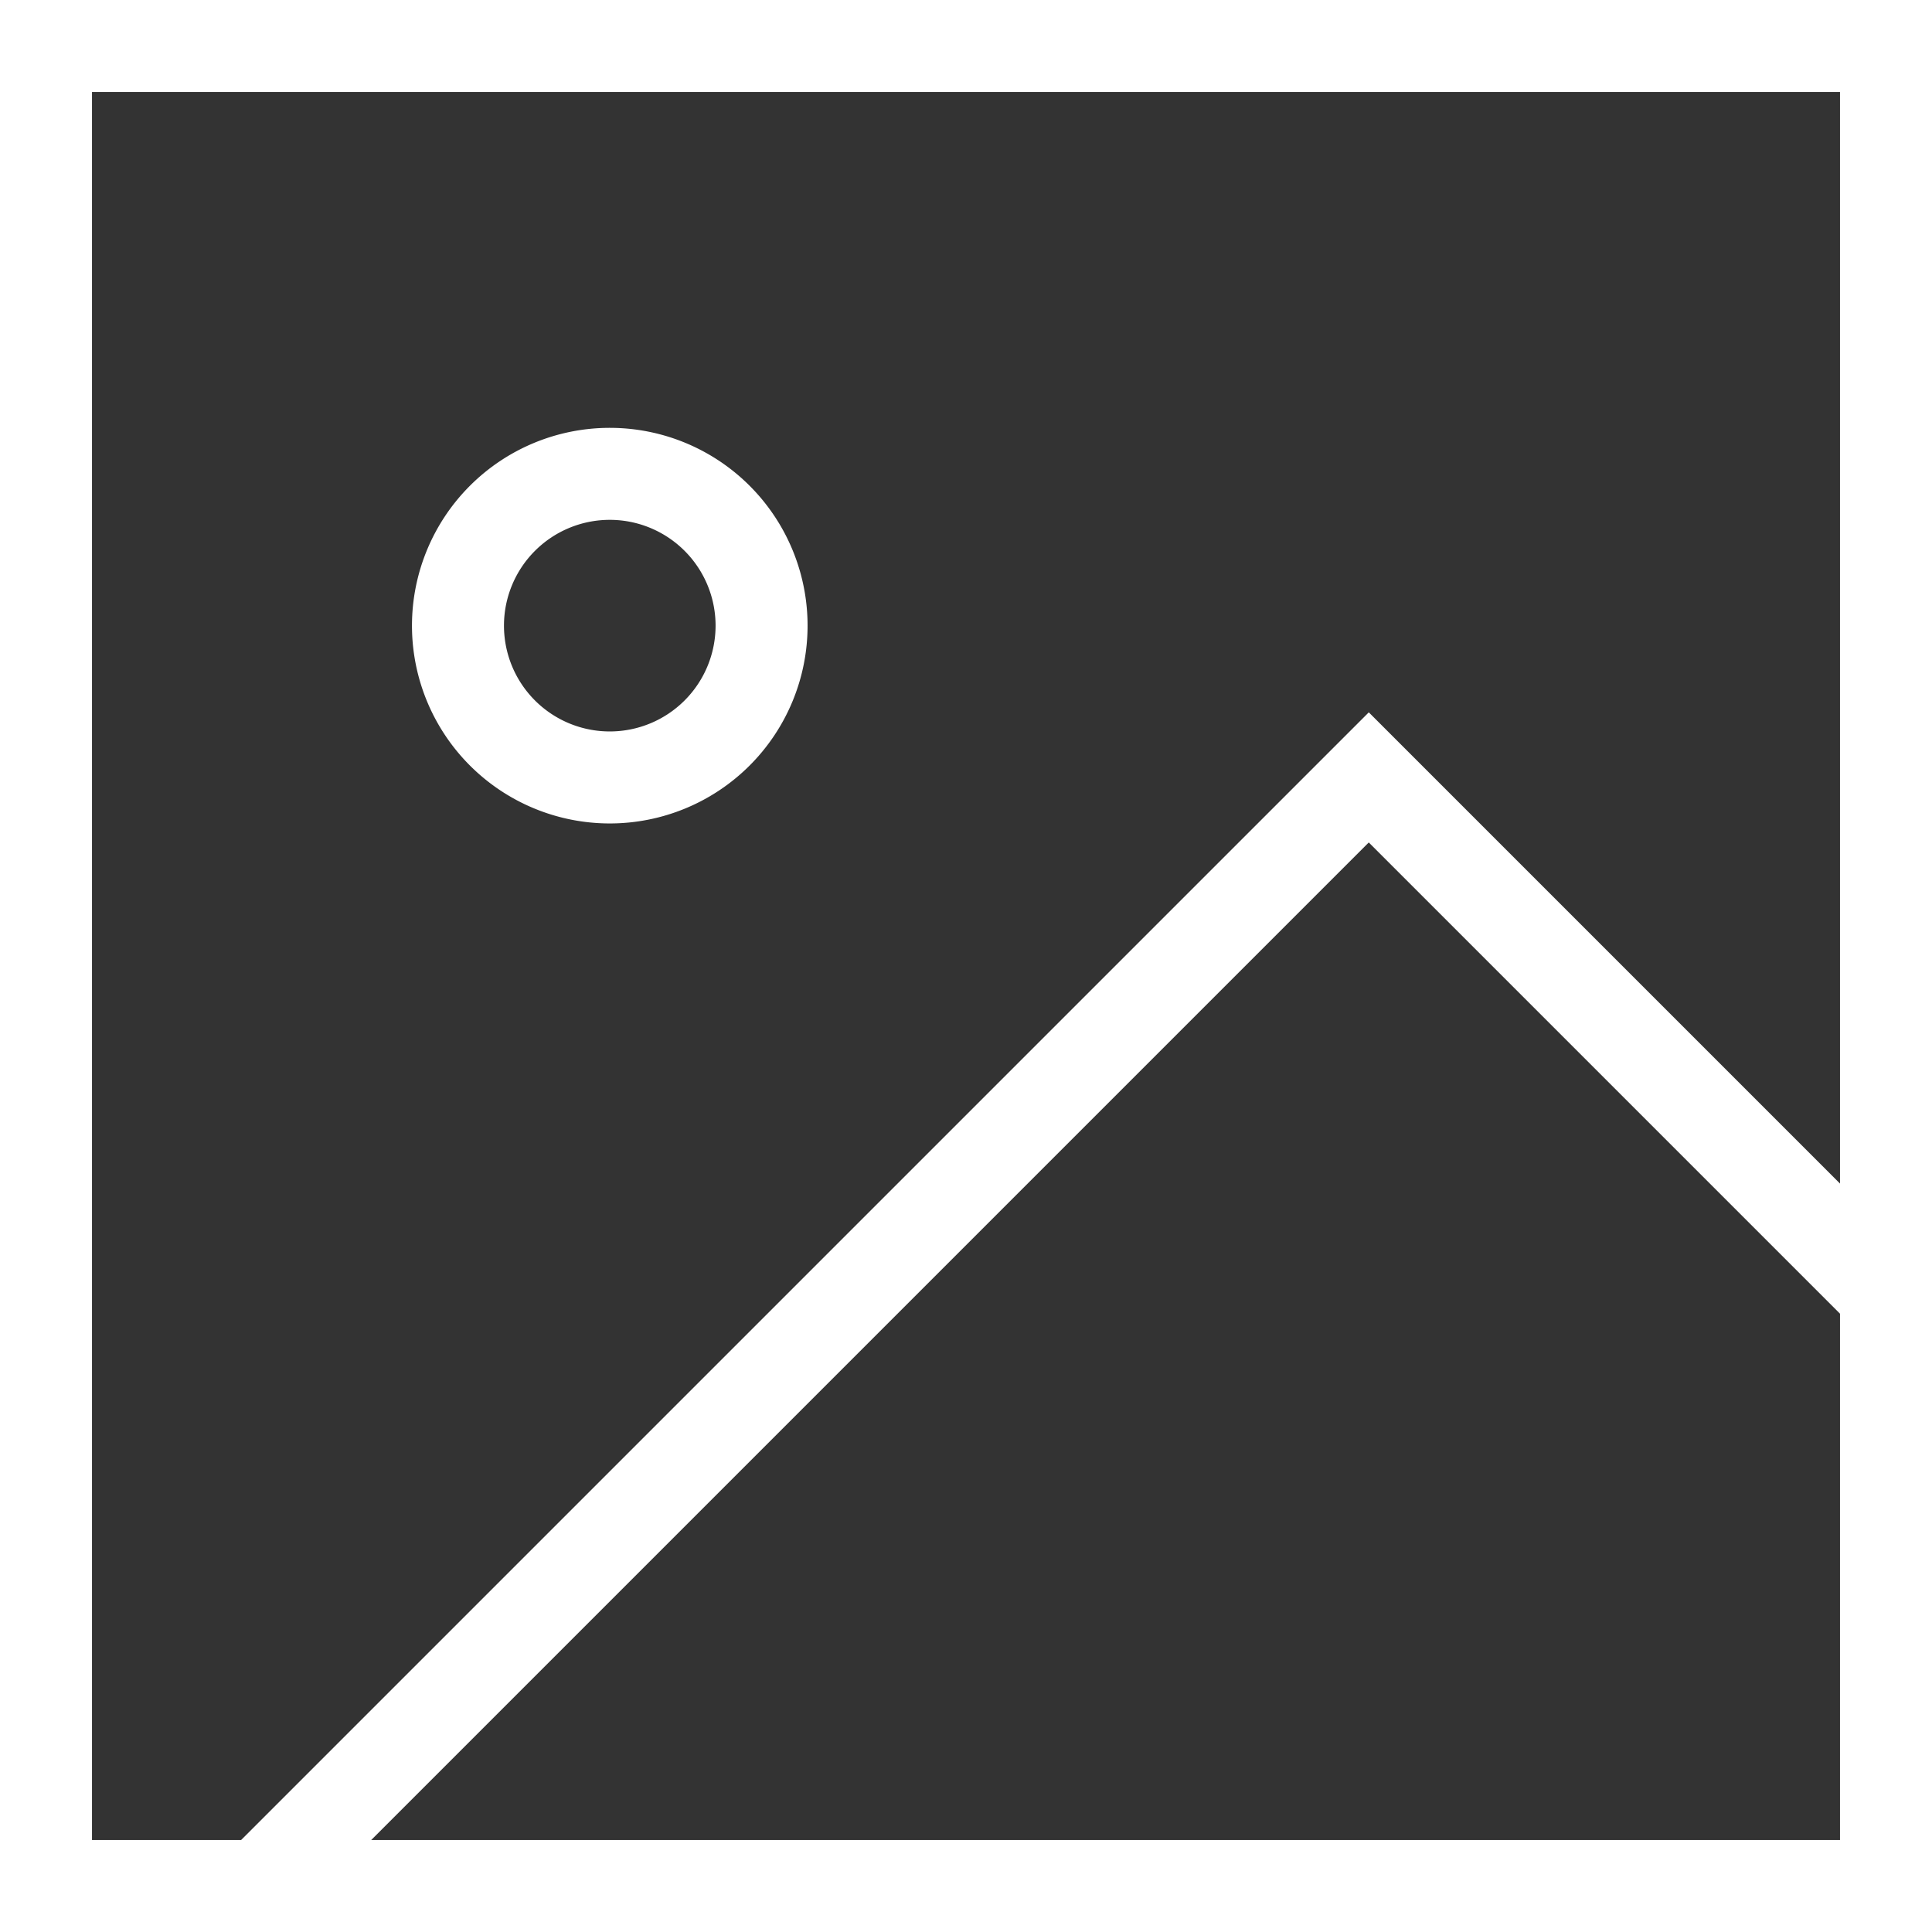
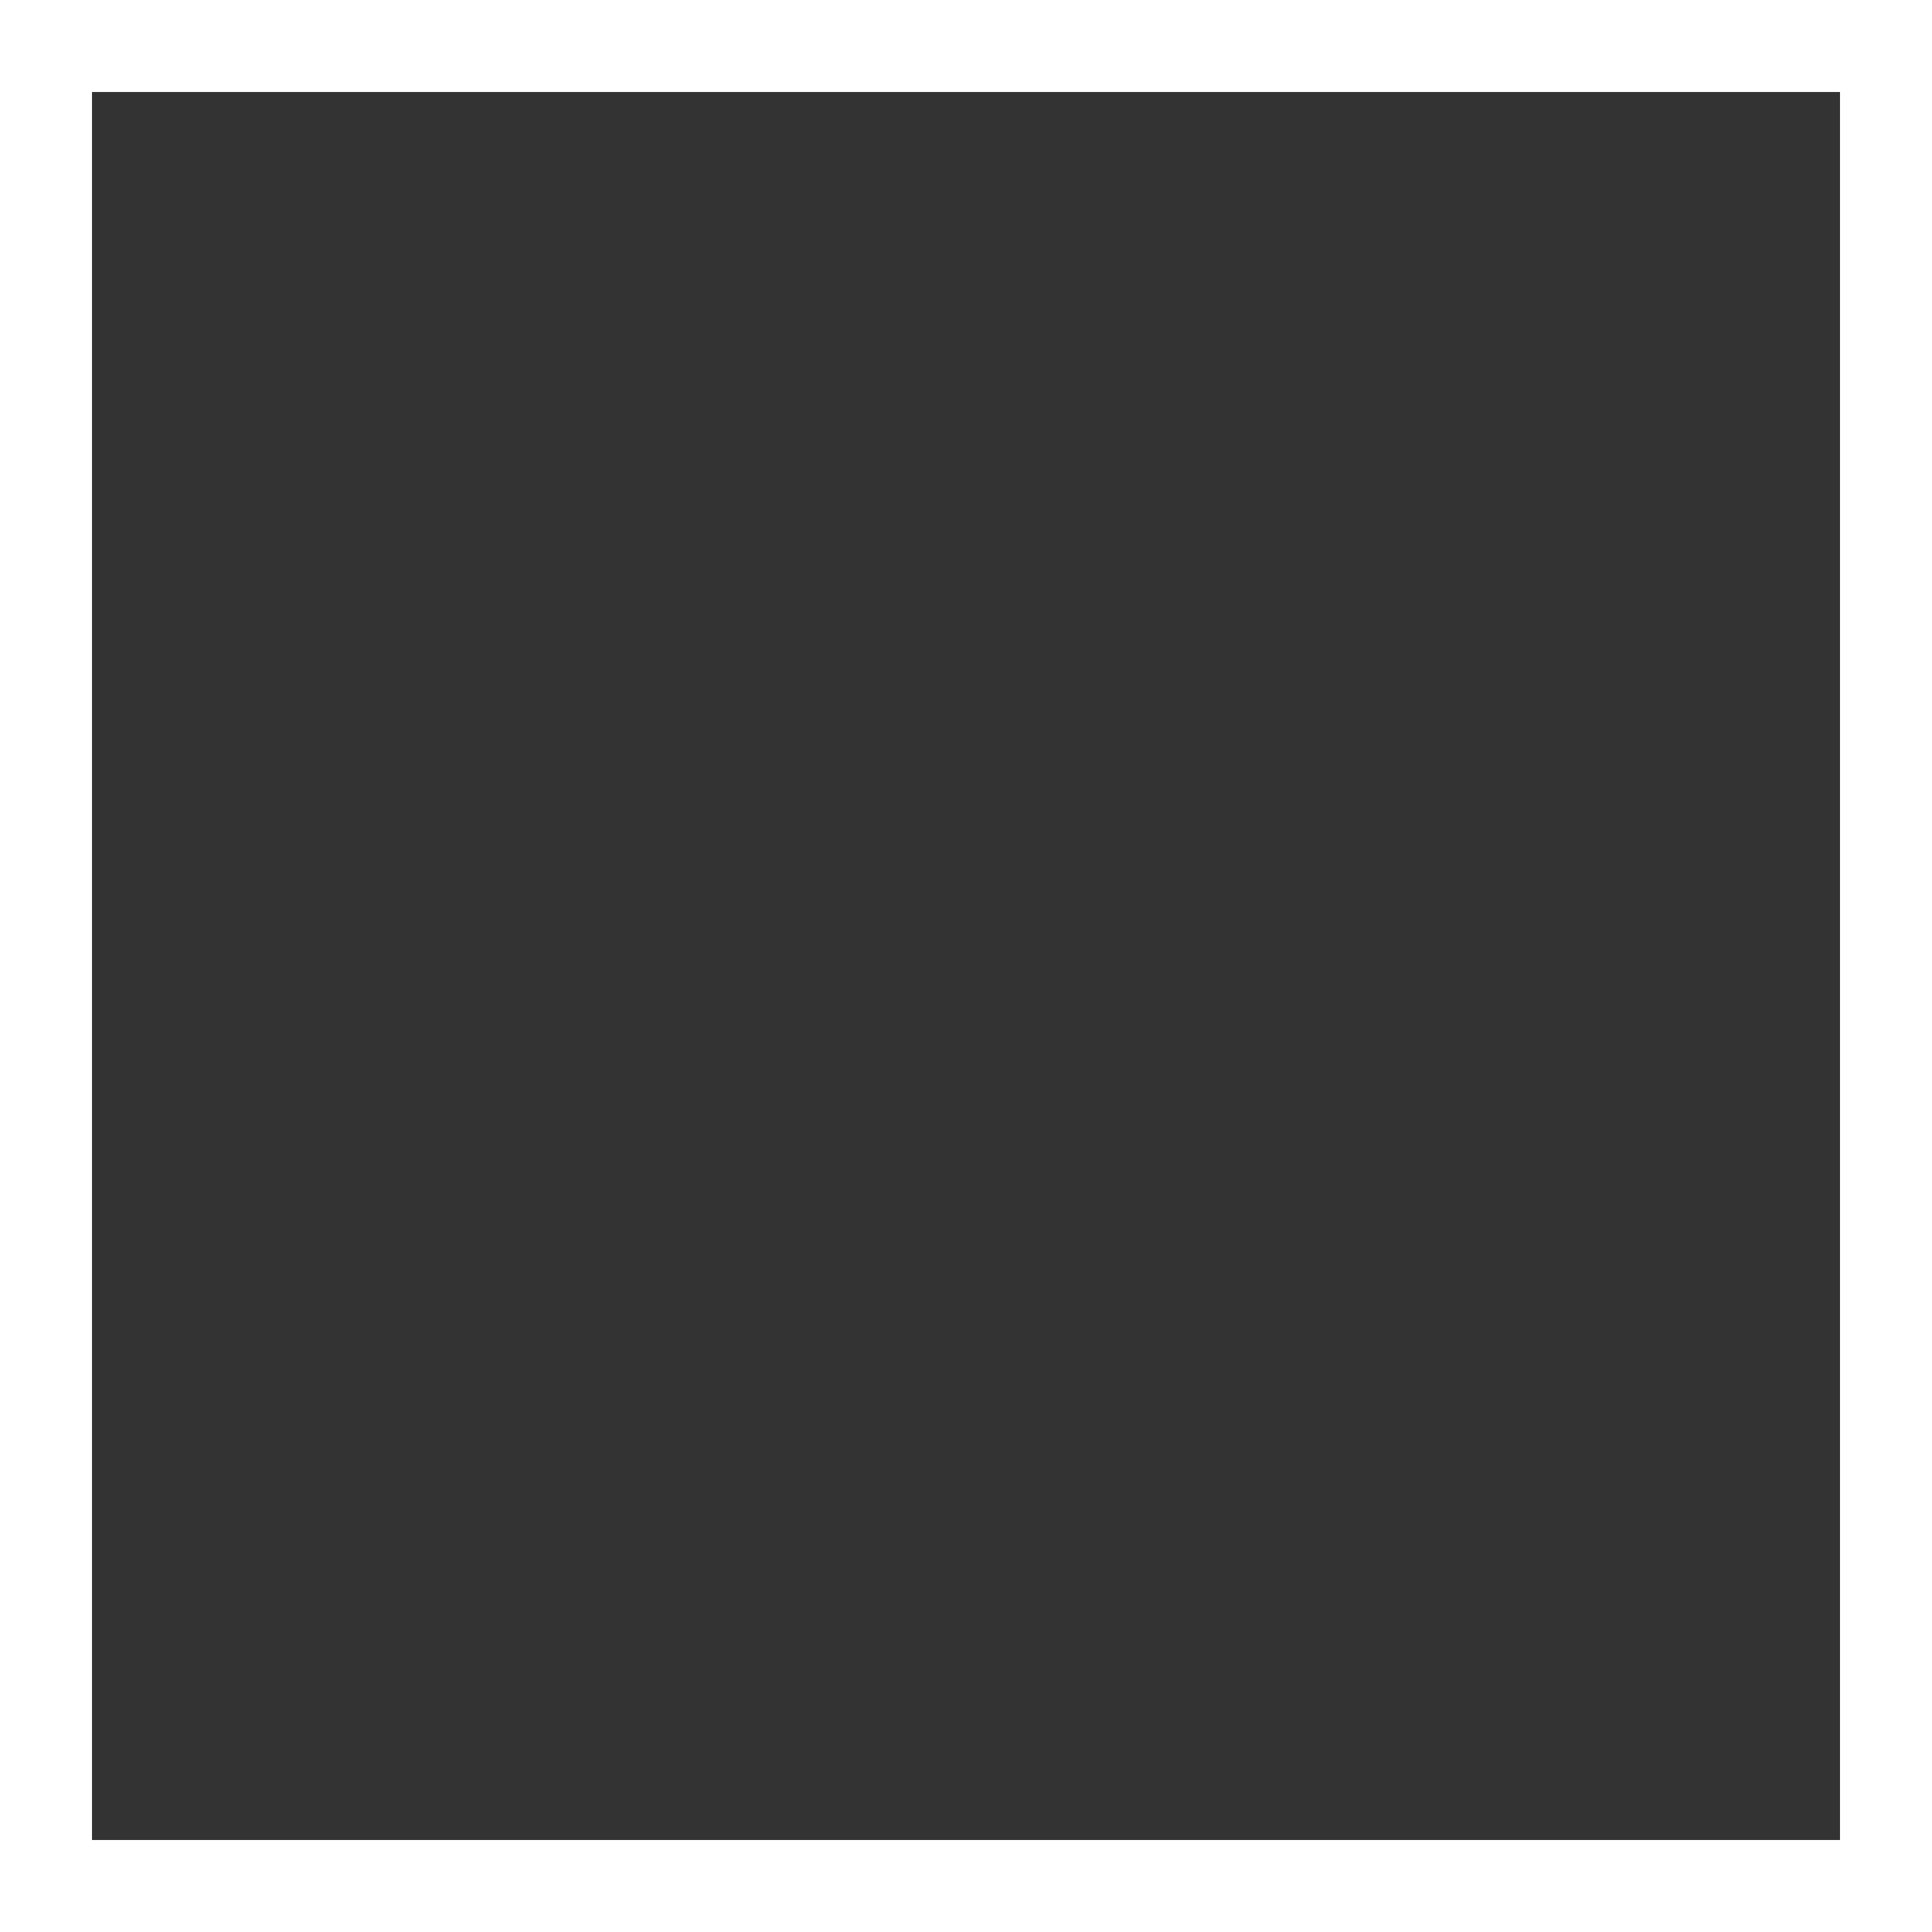
<svg xmlns="http://www.w3.org/2000/svg" width="42" height="42" viewBox="0 0 42 42">
  <rect x="0" y="0" width="42" height="42" fill="#333333" stroke="none" />
  <g id="Icon_feather-image" data-name="Icon feather-image" transform="translate(0.937 1.279)">
    <rect id="Rectangle_73" data-name="Rectangle 73" width="40" height="40" transform="translate(0.063 -0.279)" fill="none" stroke="#fff" stroke-width="2" />
-     <path id="Path_29" data-name="Path 29" d="M17.1,13.8a3.3,3.3,0,1,1-3.3-3.3A3.3,3.3,0,0,1,17.1,13.8Z" transform="translate(-1.481 -1.478)" fill="none" stroke="#fff" stroke-width="2" />
-     <path id="Path_30" data-name="Path 30" d="M42.7,26l-11-11L7.5,39.2" transform="translate(-2.881 0.621)" fill="none" stroke="#fff" stroke-width="2" />
  </g>
</svg>